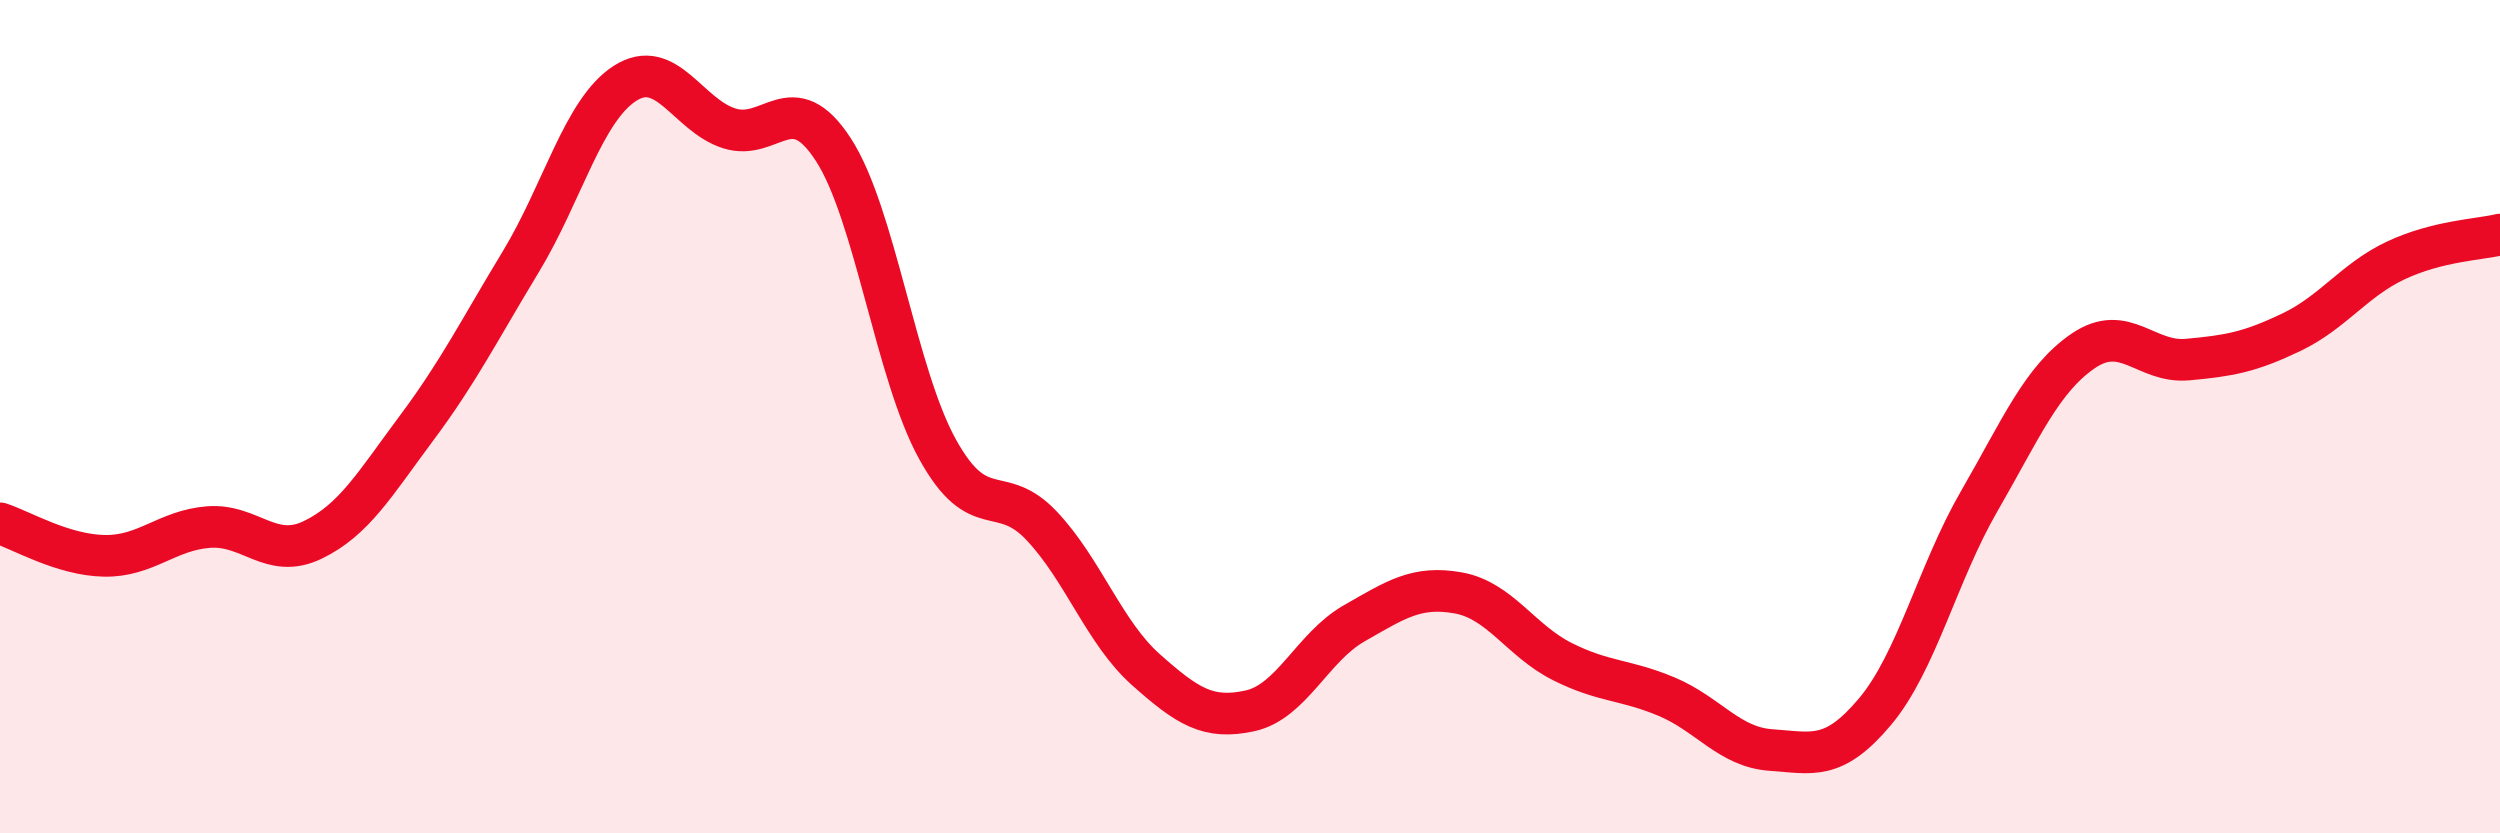
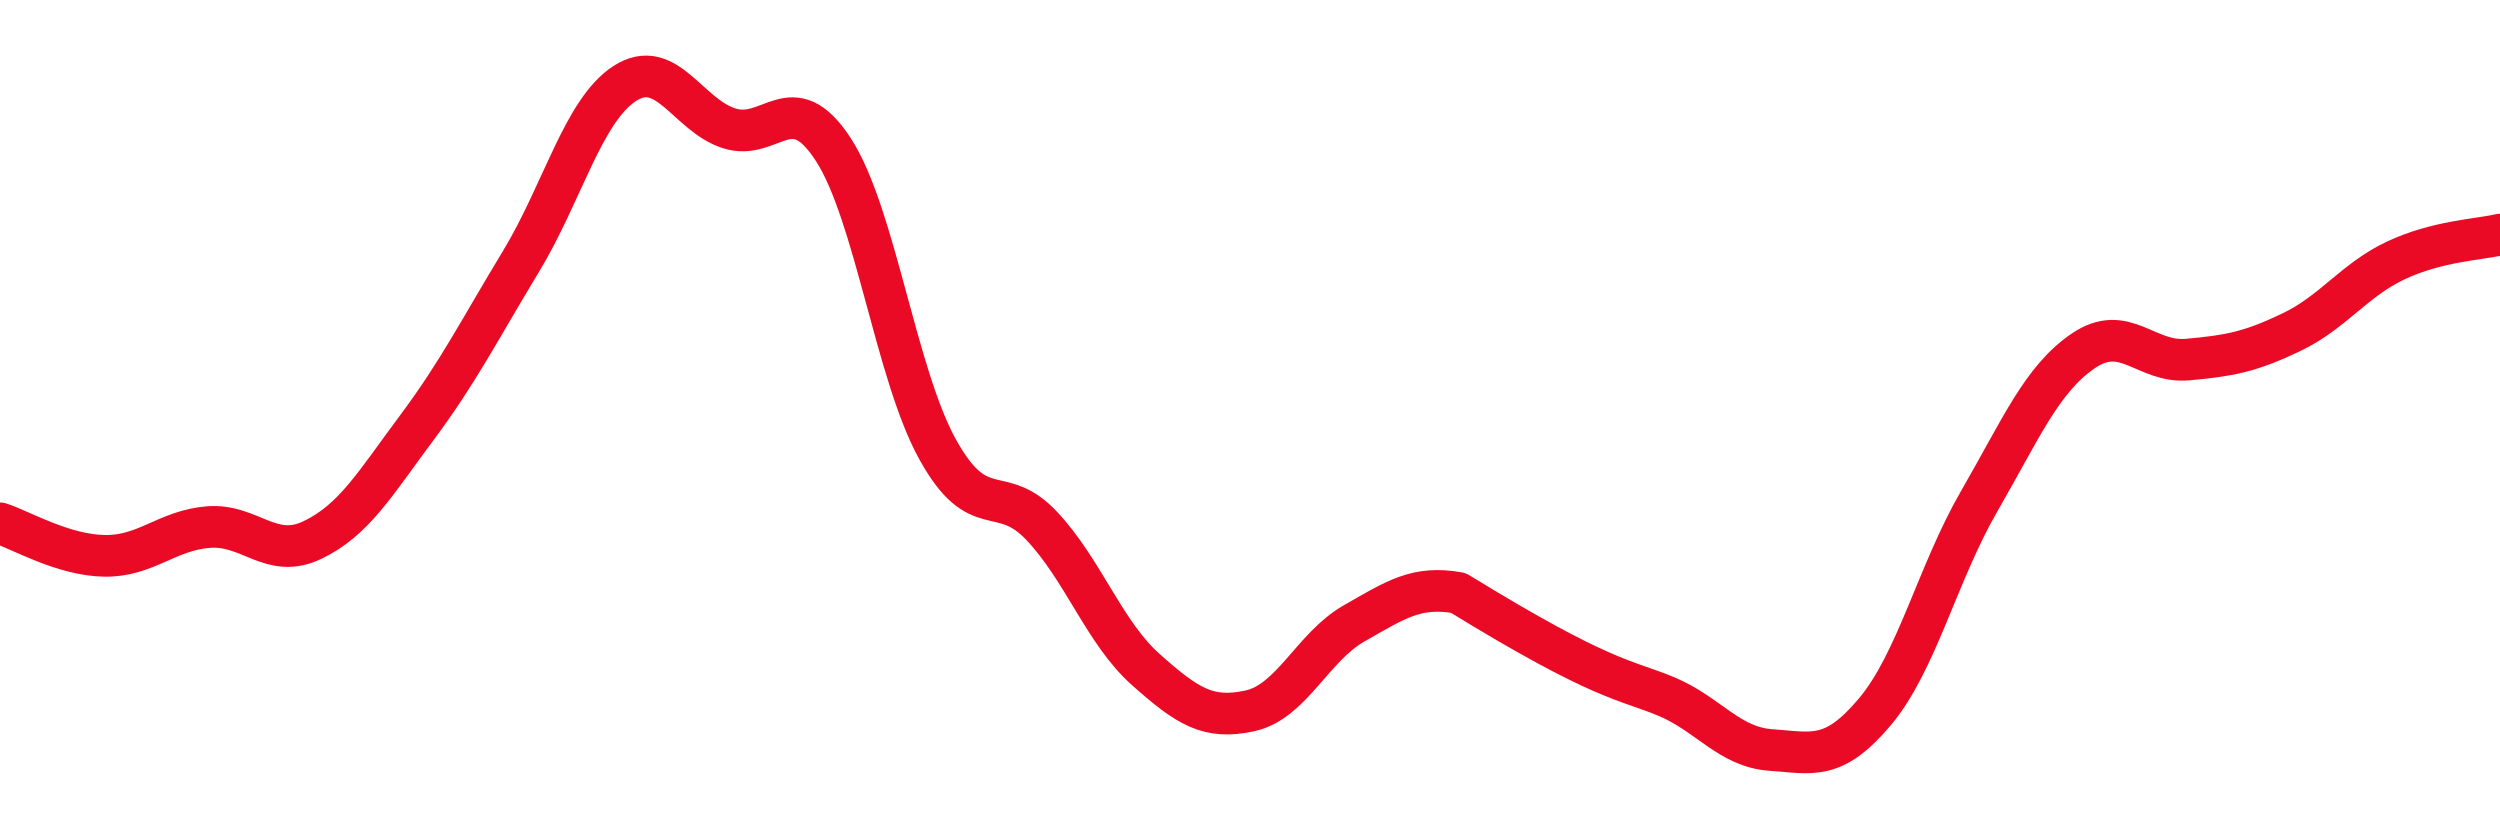
<svg xmlns="http://www.w3.org/2000/svg" width="60" height="20" viewBox="0 0 60 20">
-   <path d="M 0,12.56 C 0.5,12.72 1.5,13.32 2.5,13.34 C 3.5,13.36 4,12.73 5,12.65 C 6,12.57 6.5,13.44 7.5,12.96 C 8.5,12.48 9,11.61 10,10.27 C 11,8.93 11.5,7.93 12.5,6.28 C 13.5,4.63 14,2.64 15,2 C 16,1.36 16.5,2.76 17.5,3.08 C 18.5,3.4 19,2.05 20,3.59 C 21,5.13 21.5,8.97 22.5,10.78 C 23.5,12.59 24,11.56 25,12.62 C 26,13.68 26.5,15.18 27.5,16.07 C 28.5,16.96 29,17.28 30,17.06 C 31,16.84 31.5,15.53 32.5,14.96 C 33.5,14.39 34,14.05 35,14.23 C 36,14.41 36.5,15.38 37.5,15.88 C 38.5,16.38 39,16.3 40,16.72 C 41,17.14 41.5,17.93 42.5,18 C 43.5,18.07 44,18.27 45,17.08 C 46,15.89 46.5,13.76 47.5,12.03 C 48.5,10.3 49,9.1 50,8.42 C 51,7.74 51.5,8.72 52.5,8.63 C 53.5,8.54 54,8.45 55,7.97 C 56,7.49 56.5,6.72 57.5,6.25 C 58.5,5.78 59.5,5.75 60,5.63L60 20L0 20Z" fill="#EB0A25" opacity="0.1" stroke-linecap="round" stroke-linejoin="round" />
-   <path d="M 0,12.56 C 0.5,12.72 1.5,13.32 2.5,13.34 C 3.5,13.36 4,12.73 5,12.65 C 6,12.57 6.5,13.44 7.5,12.96 C 8.5,12.48 9,11.61 10,10.27 C 11,8.93 11.5,7.93 12.5,6.28 C 13.5,4.63 14,2.64 15,2 C 16,1.36 16.5,2.76 17.5,3.08 C 18.5,3.4 19,2.05 20,3.59 C 21,5.13 21.5,8.97 22.5,10.78 C 23.5,12.59 24,11.56 25,12.62 C 26,13.68 26.5,15.18 27.5,16.07 C 28.5,16.96 29,17.28 30,17.06 C 31,16.84 31.5,15.53 32.5,14.96 C 33.5,14.39 34,14.05 35,14.23 C 36,14.41 36.5,15.38 37.5,15.88 C 38.5,16.38 39,16.3 40,16.72 C 41,17.14 41.5,17.93 42.5,18 C 43.5,18.07 44,18.27 45,17.08 C 46,15.89 46.5,13.76 47.5,12.03 C 48.5,10.3 49,9.1 50,8.42 C 51,7.74 51.5,8.72 52.5,8.63 C 53.5,8.54 54,8.45 55,7.97 C 56,7.49 56.5,6.72 57.5,6.25 C 58.5,5.78 59.5,5.75 60,5.63" stroke="#EB0A25" stroke-width="1" fill="none" stroke-linecap="round" stroke-linejoin="round" />
+   <path d="M 0,12.56 C 0.5,12.72 1.5,13.32 2.5,13.34 C 3.5,13.36 4,12.73 5,12.65 C 6,12.57 6.5,13.44 7.5,12.96 C 8.5,12.48 9,11.61 10,10.27 C 11,8.93 11.5,7.93 12.5,6.28 C 13.5,4.63 14,2.64 15,2 C 16,1.36 16.5,2.76 17.5,3.08 C 18.5,3.4 19,2.05 20,3.59 C 21,5.13 21.5,8.97 22.5,10.78 C 23.5,12.59 24,11.56 25,12.62 C 26,13.68 26.5,15.18 27.5,16.07 C 28.5,16.96 29,17.28 30,17.06 C 31,16.84 31.5,15.53 32.5,14.96 C 33.5,14.39 34,14.05 35,14.23 C 38.5,16.38 39,16.3 40,16.72 C 41,17.14 41.5,17.93 42.5,18 C 43.5,18.07 44,18.27 45,17.08 C 46,15.89 46.5,13.76 47.5,12.03 C 48.5,10.3 49,9.1 50,8.42 C 51,7.74 51.5,8.72 52.5,8.63 C 53.5,8.54 54,8.45 55,7.97 C 56,7.49 56.5,6.72 57.5,6.25 C 58.5,5.78 59.5,5.75 60,5.63" stroke="#EB0A25" stroke-width="1" fill="none" stroke-linecap="round" stroke-linejoin="round" />
</svg>